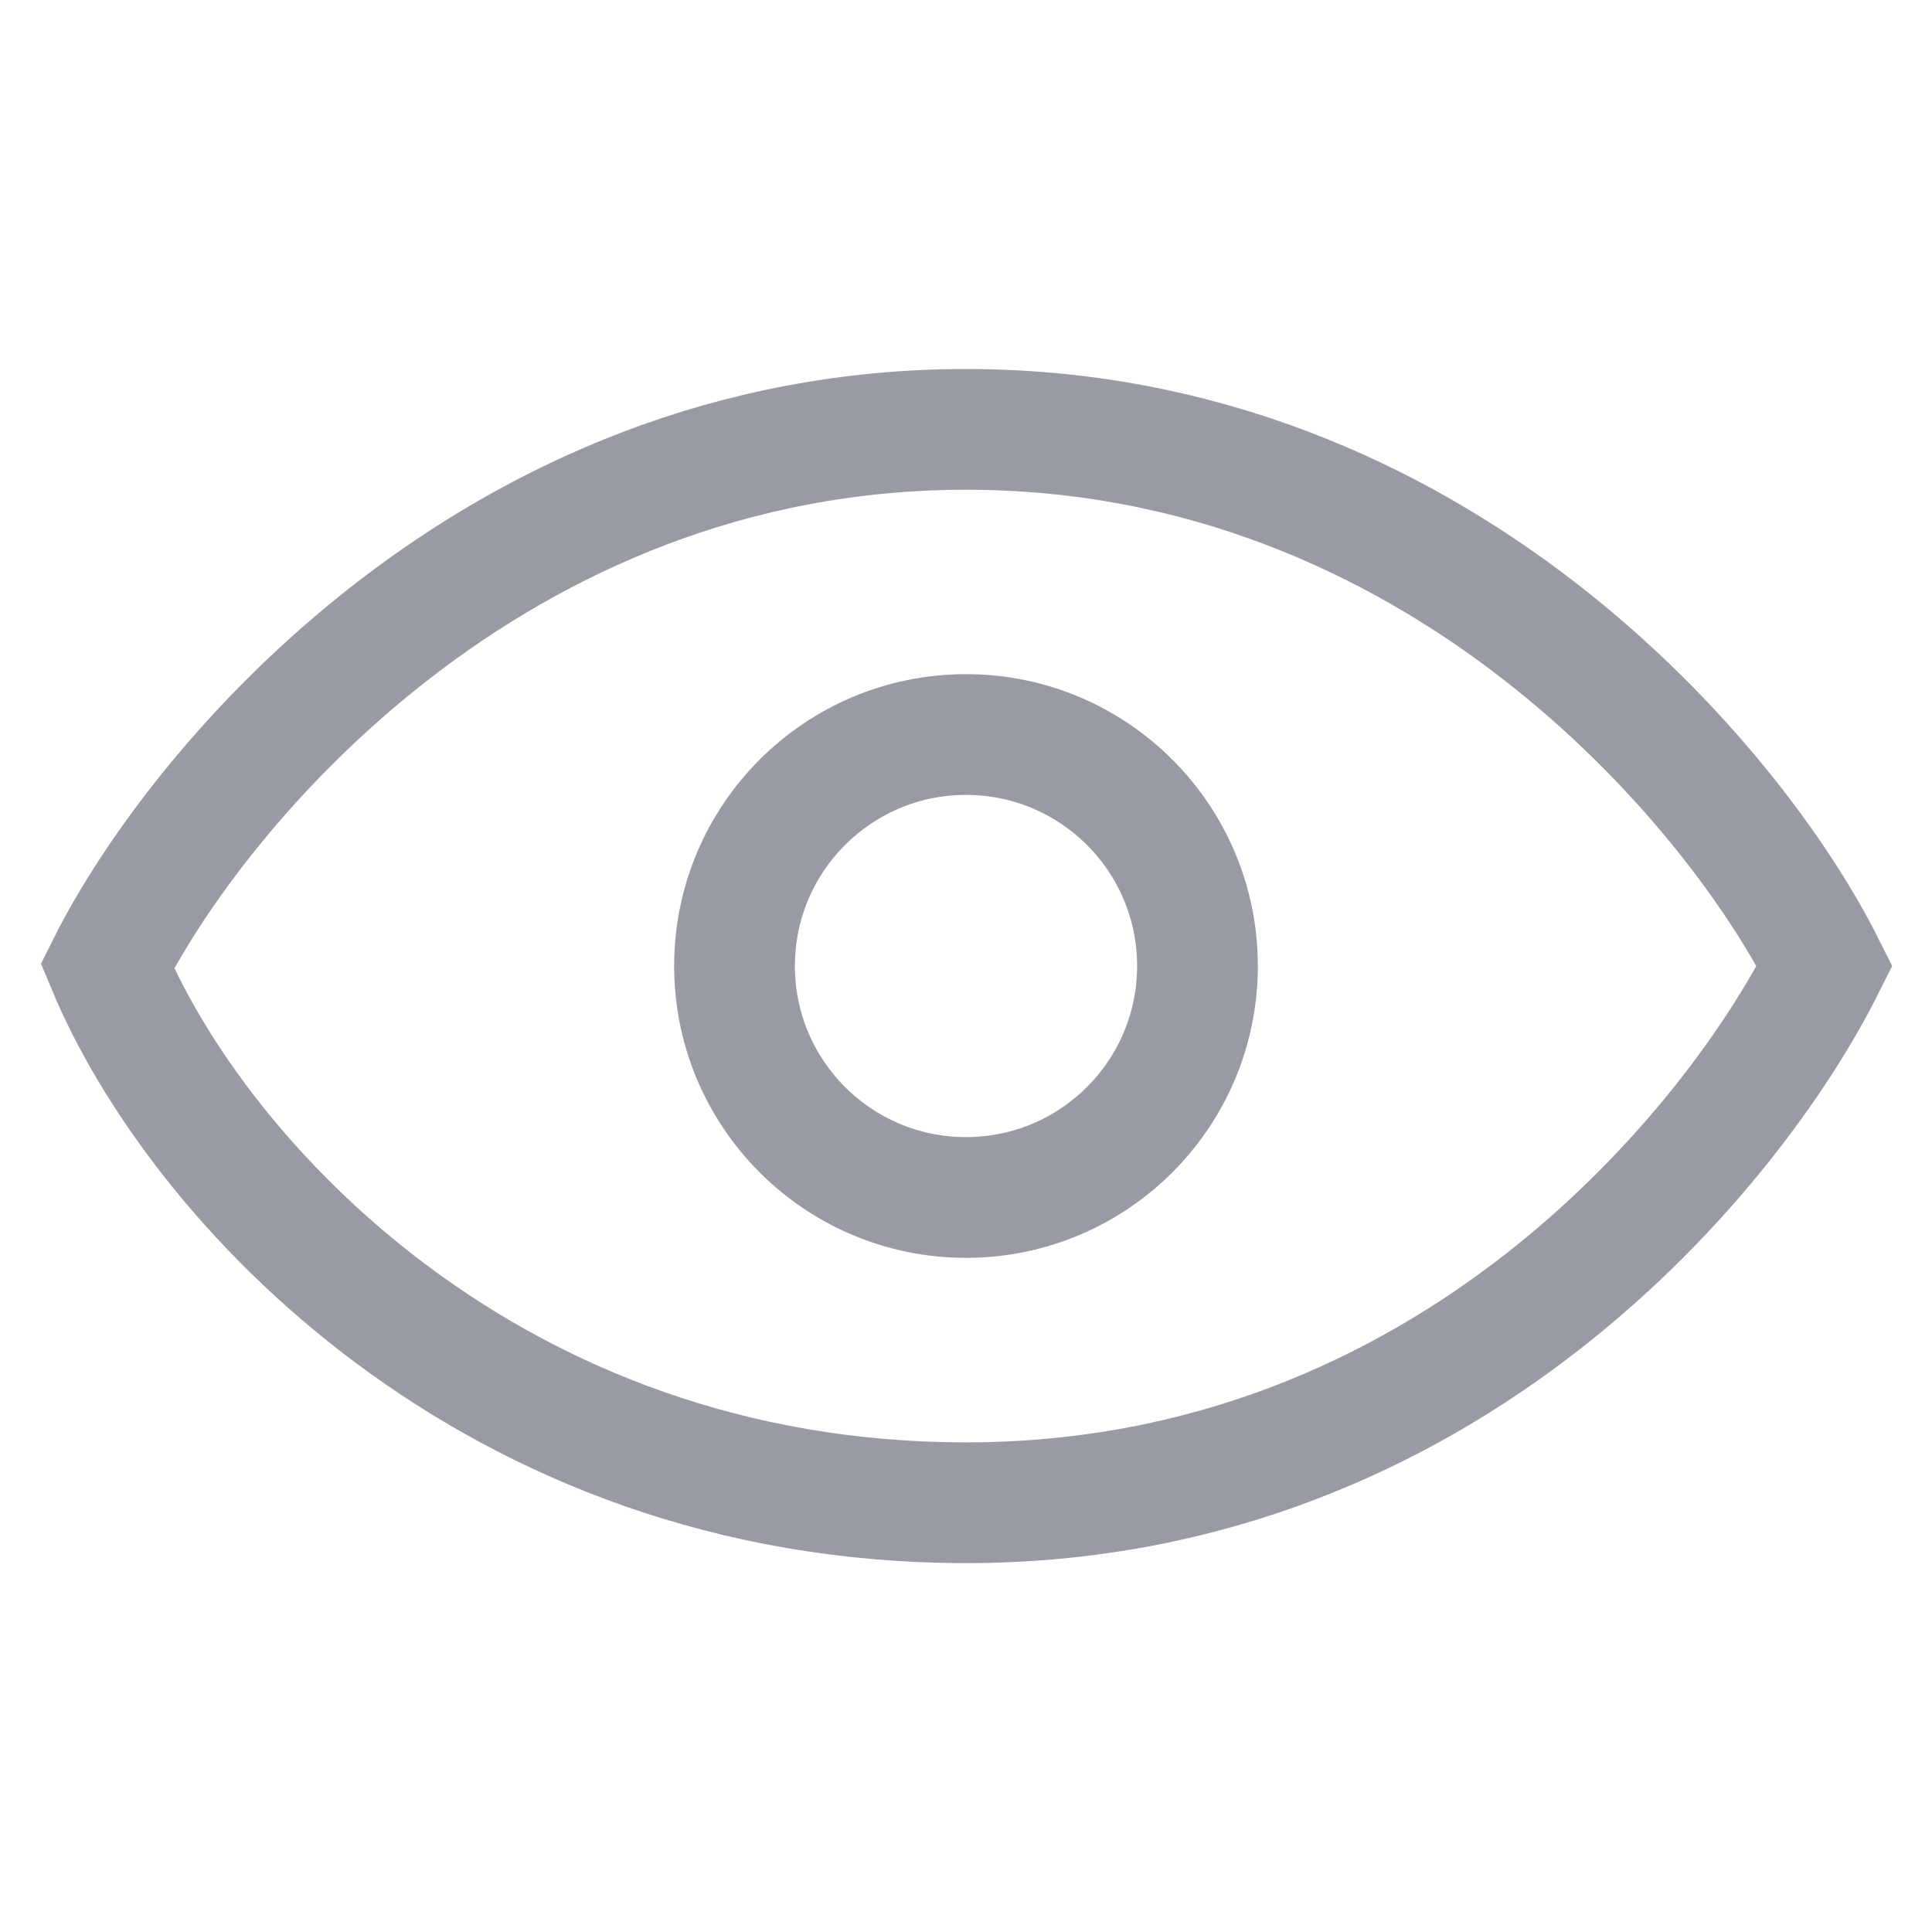
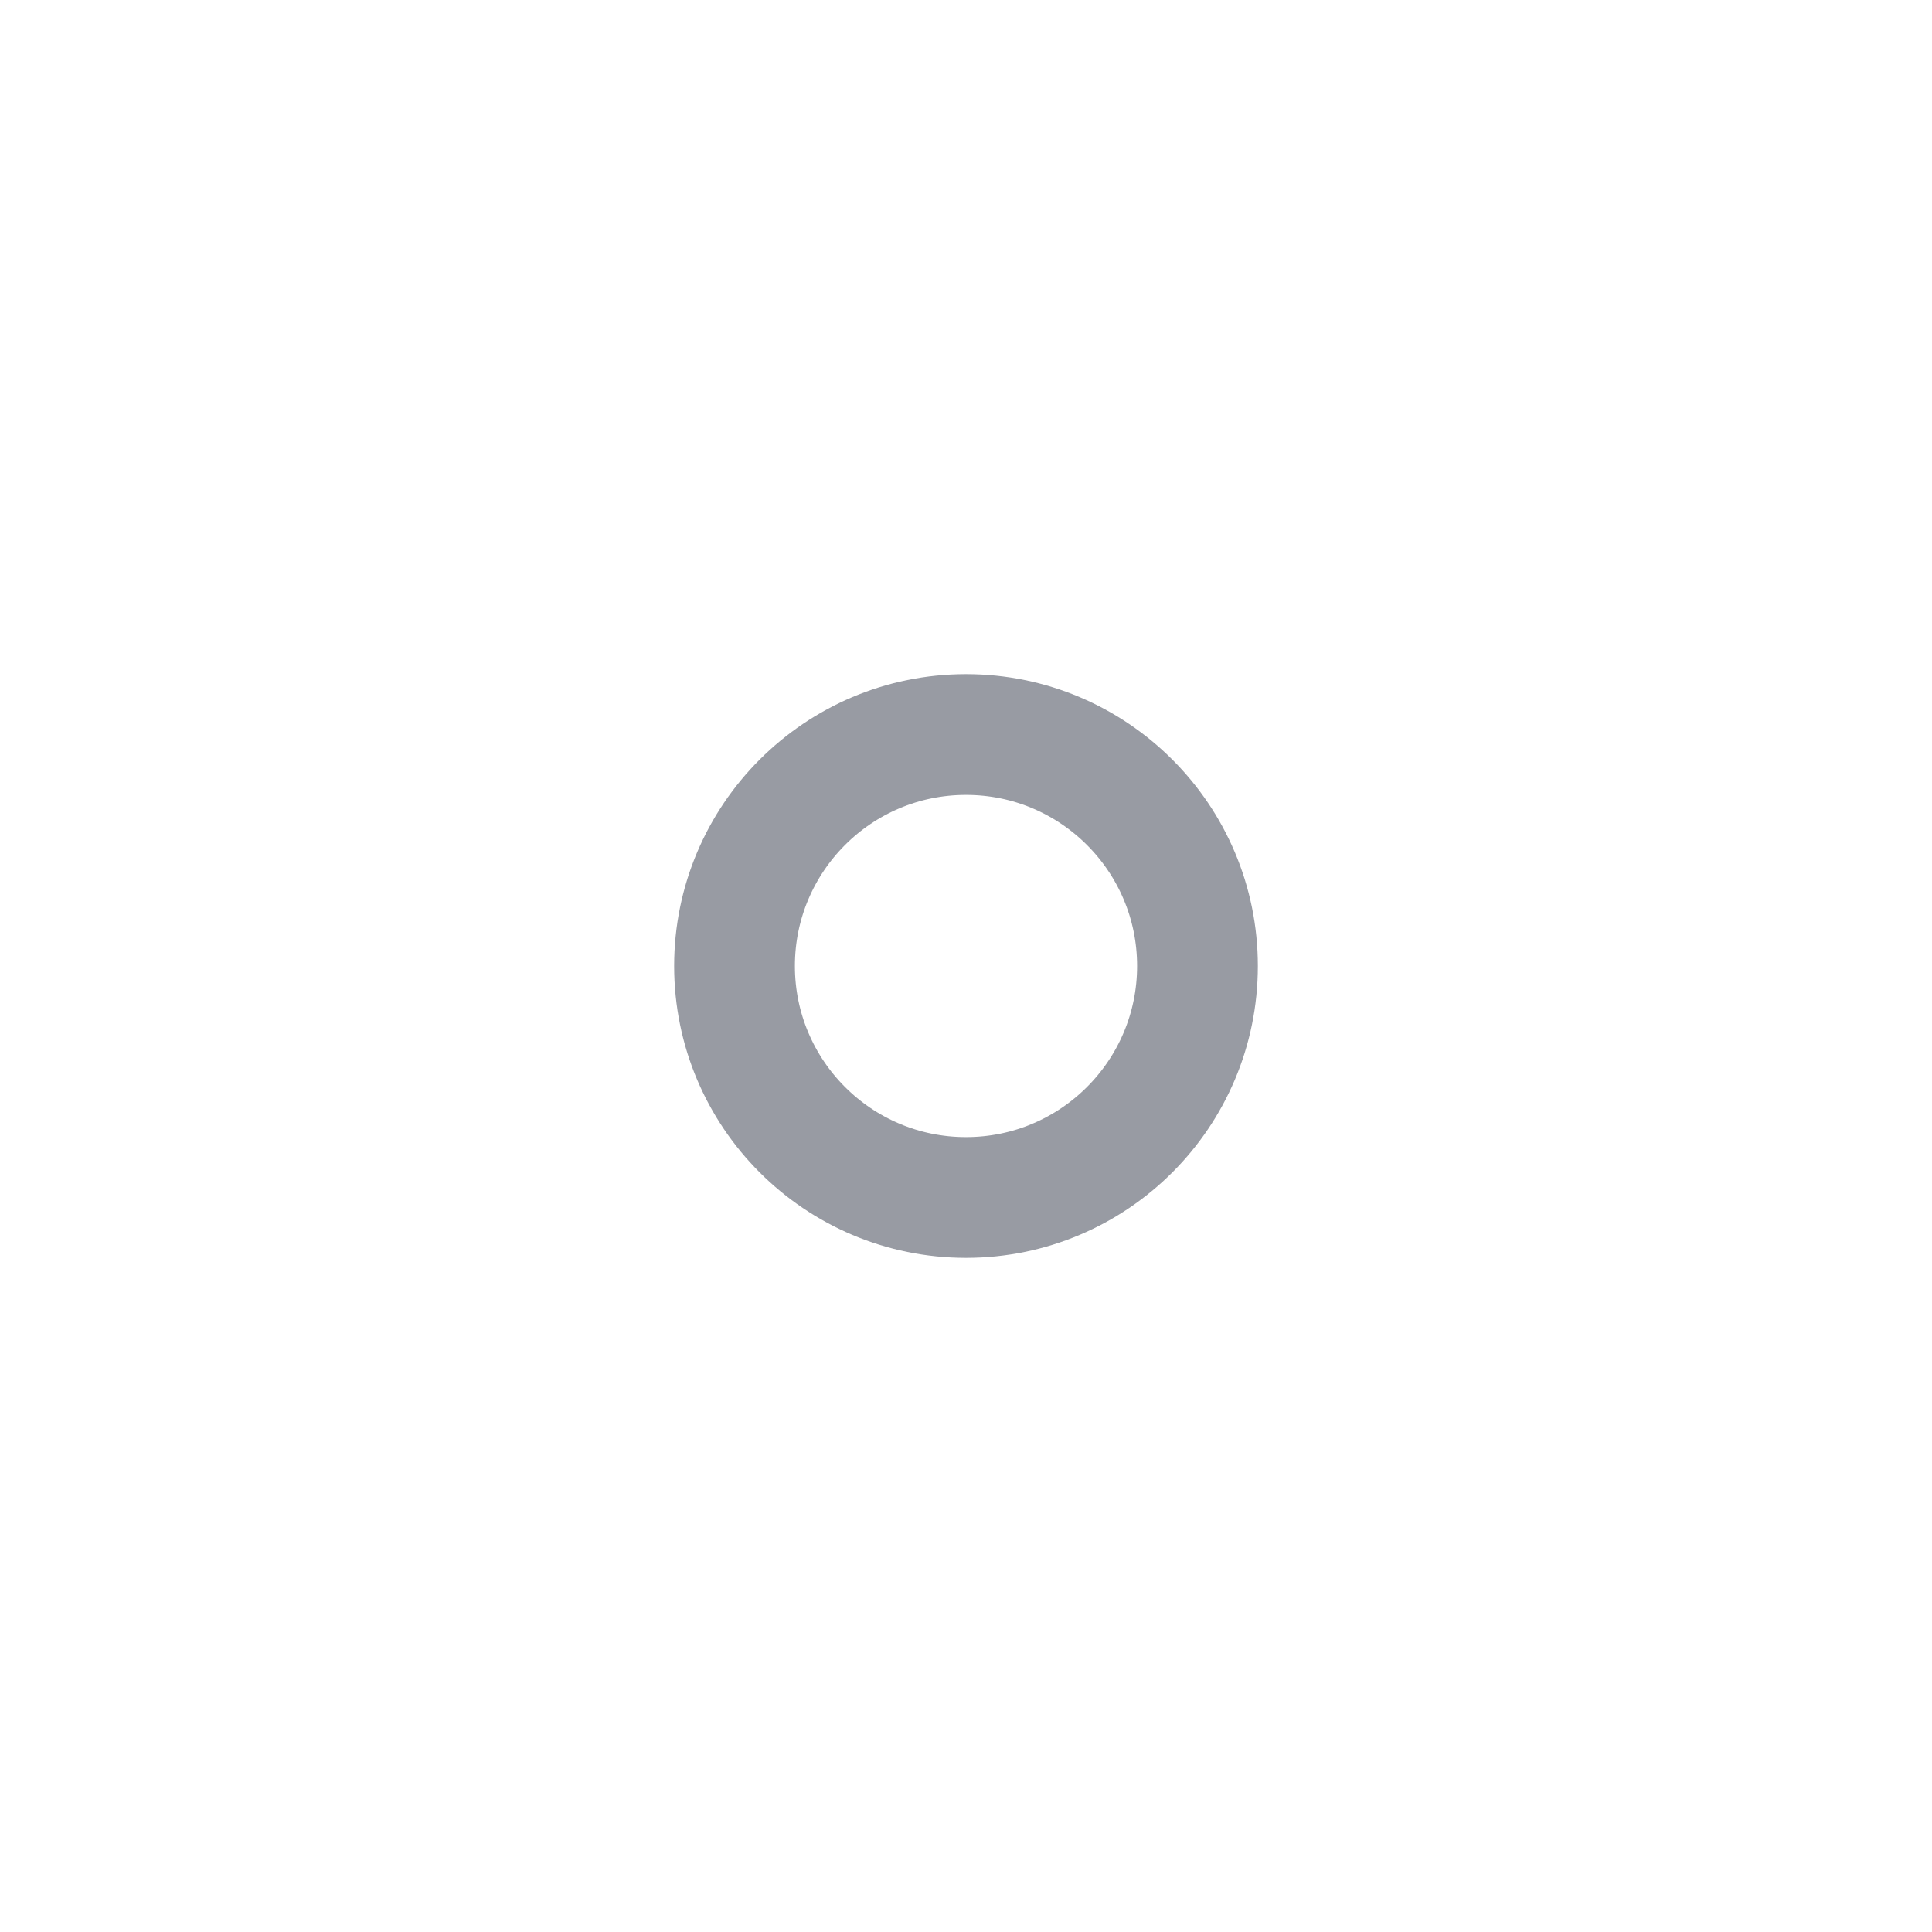
<svg xmlns="http://www.w3.org/2000/svg" viewBox="0 0 16 16" fill="none" aria-hidden="true">
-   <path d="M8 3.556C4.089 3.556 1.629 6.519 0.889 8C1.629 9.778 4.073 12.445 8 12.445C12 12.445 14.37 9.482 15.111 8C14.37 6.519 11.911 3.556 8 3.556Z" stroke="#989BA3" strokeWidth="1.5" />
  <circle cx="8" cy="8" r="1.917" stroke="#989BA3" strokeWidth="1.5" />
</svg>